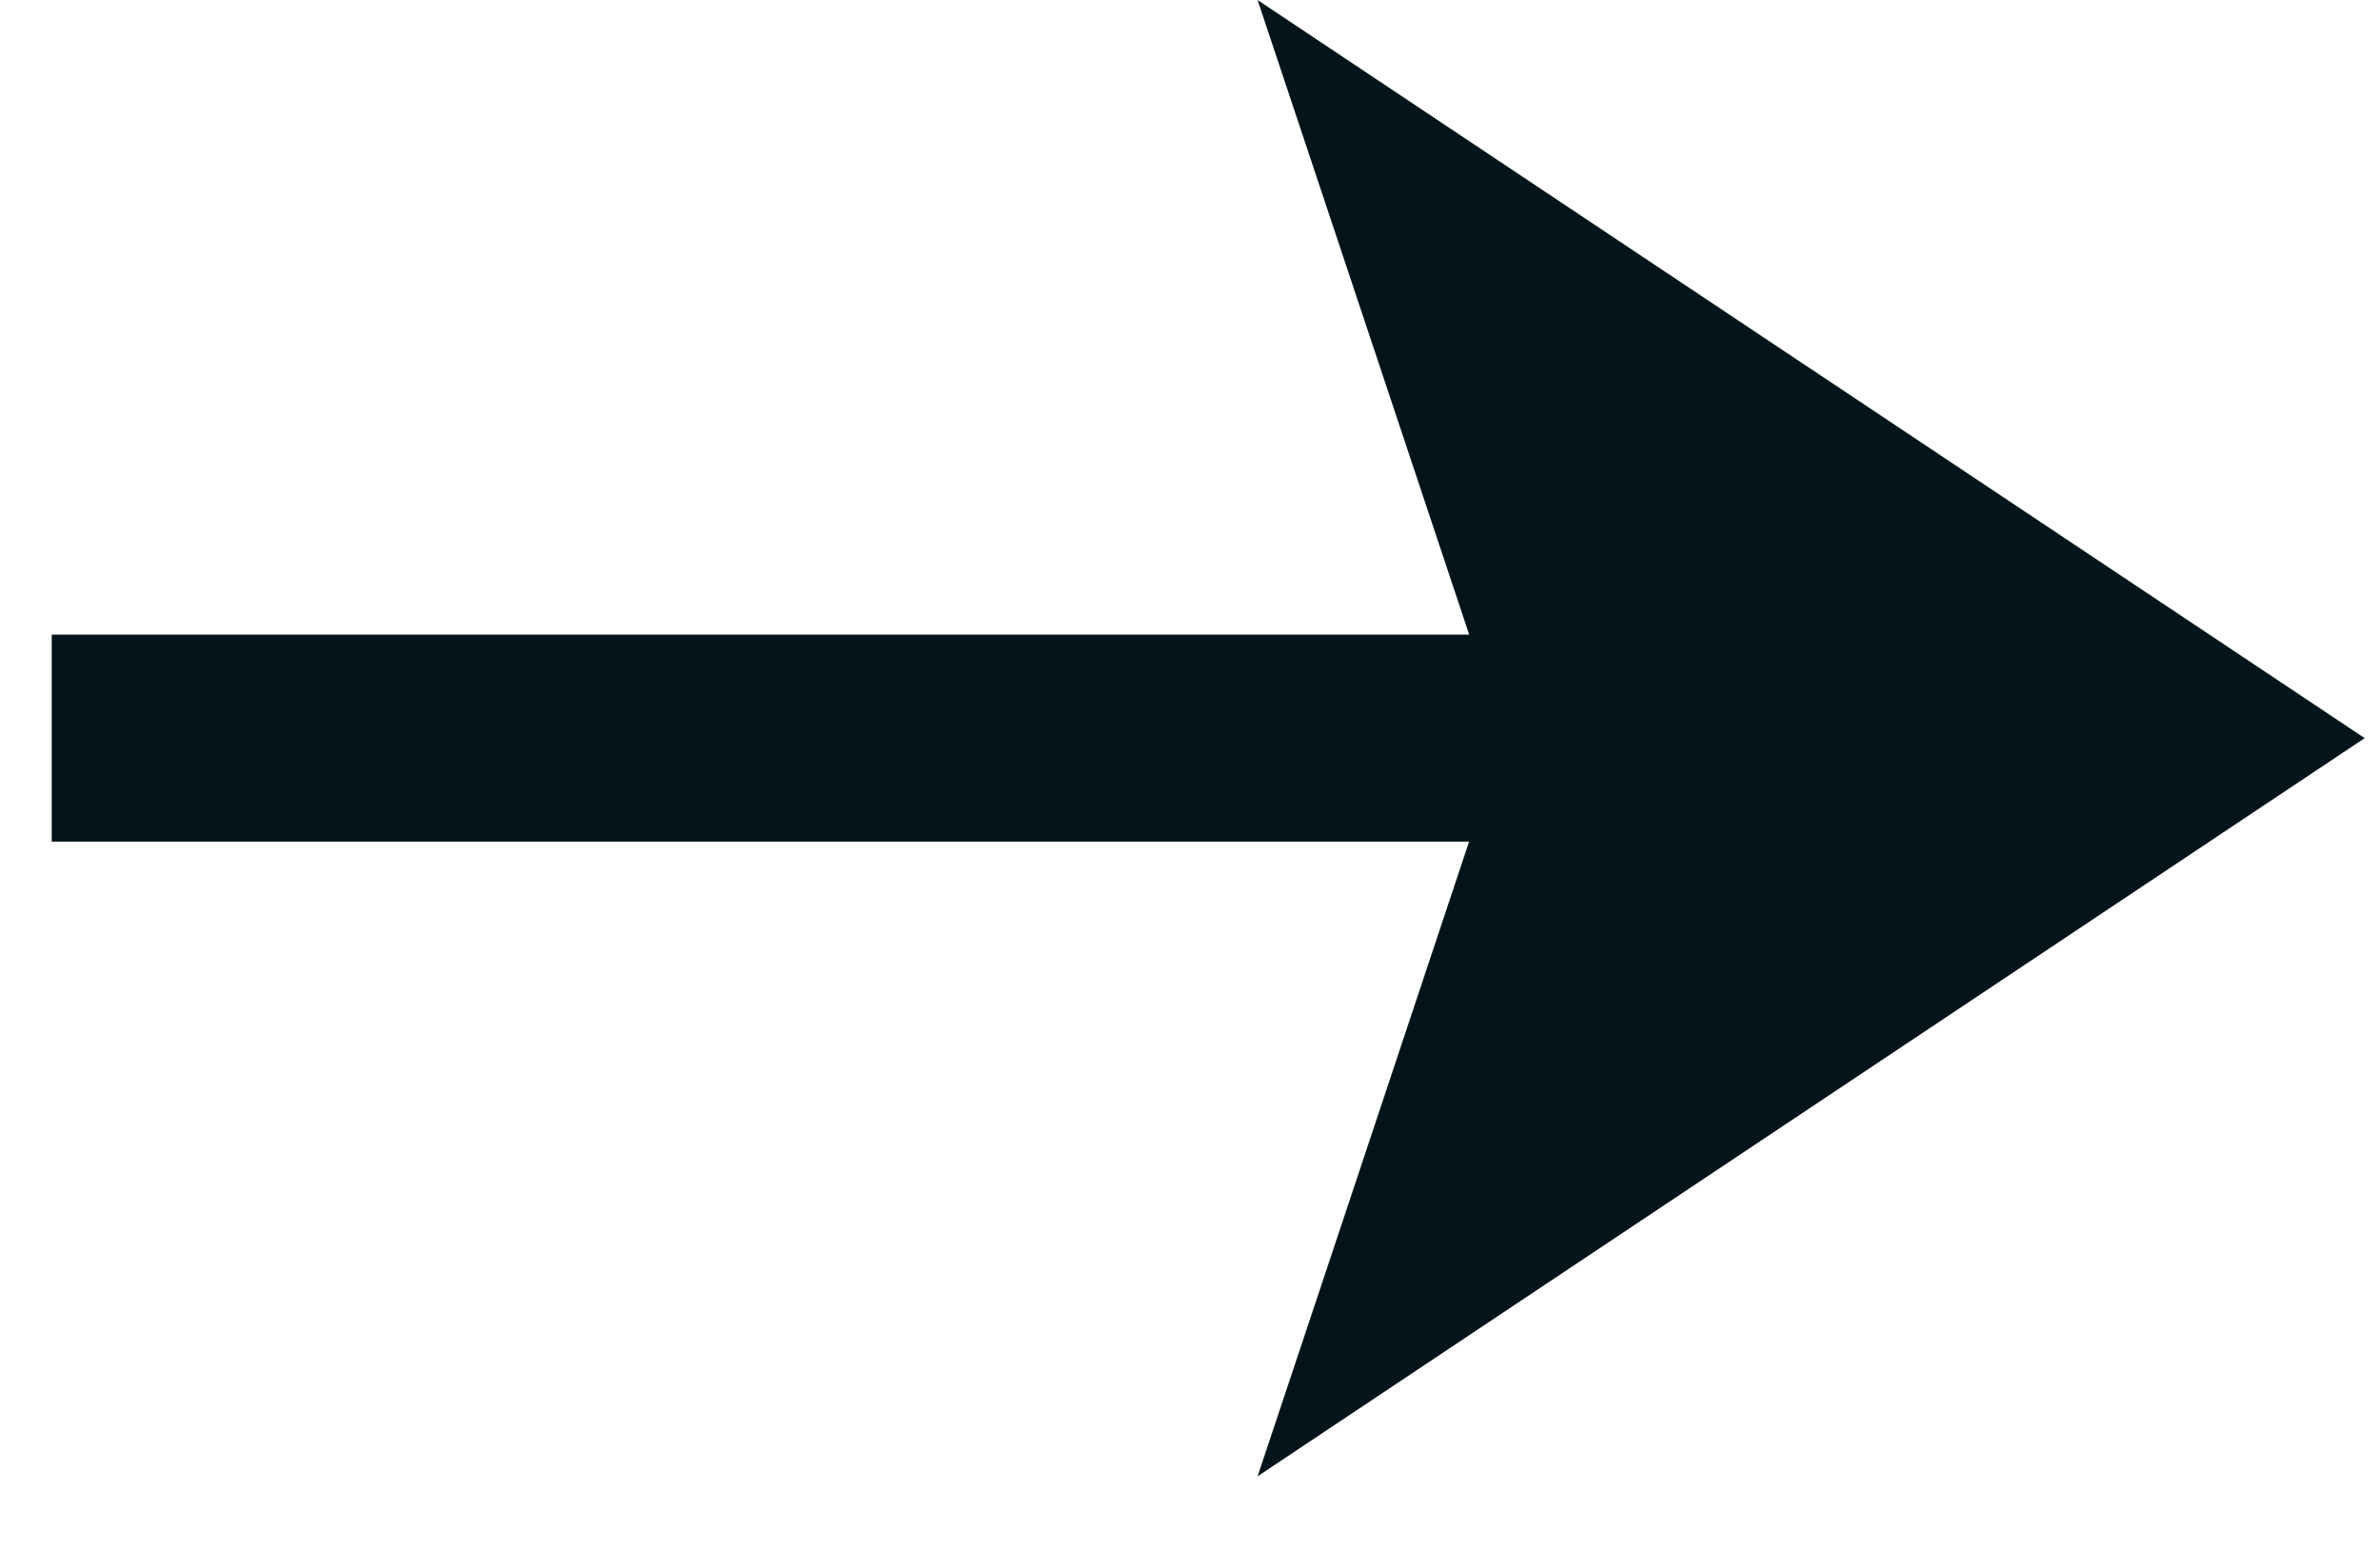
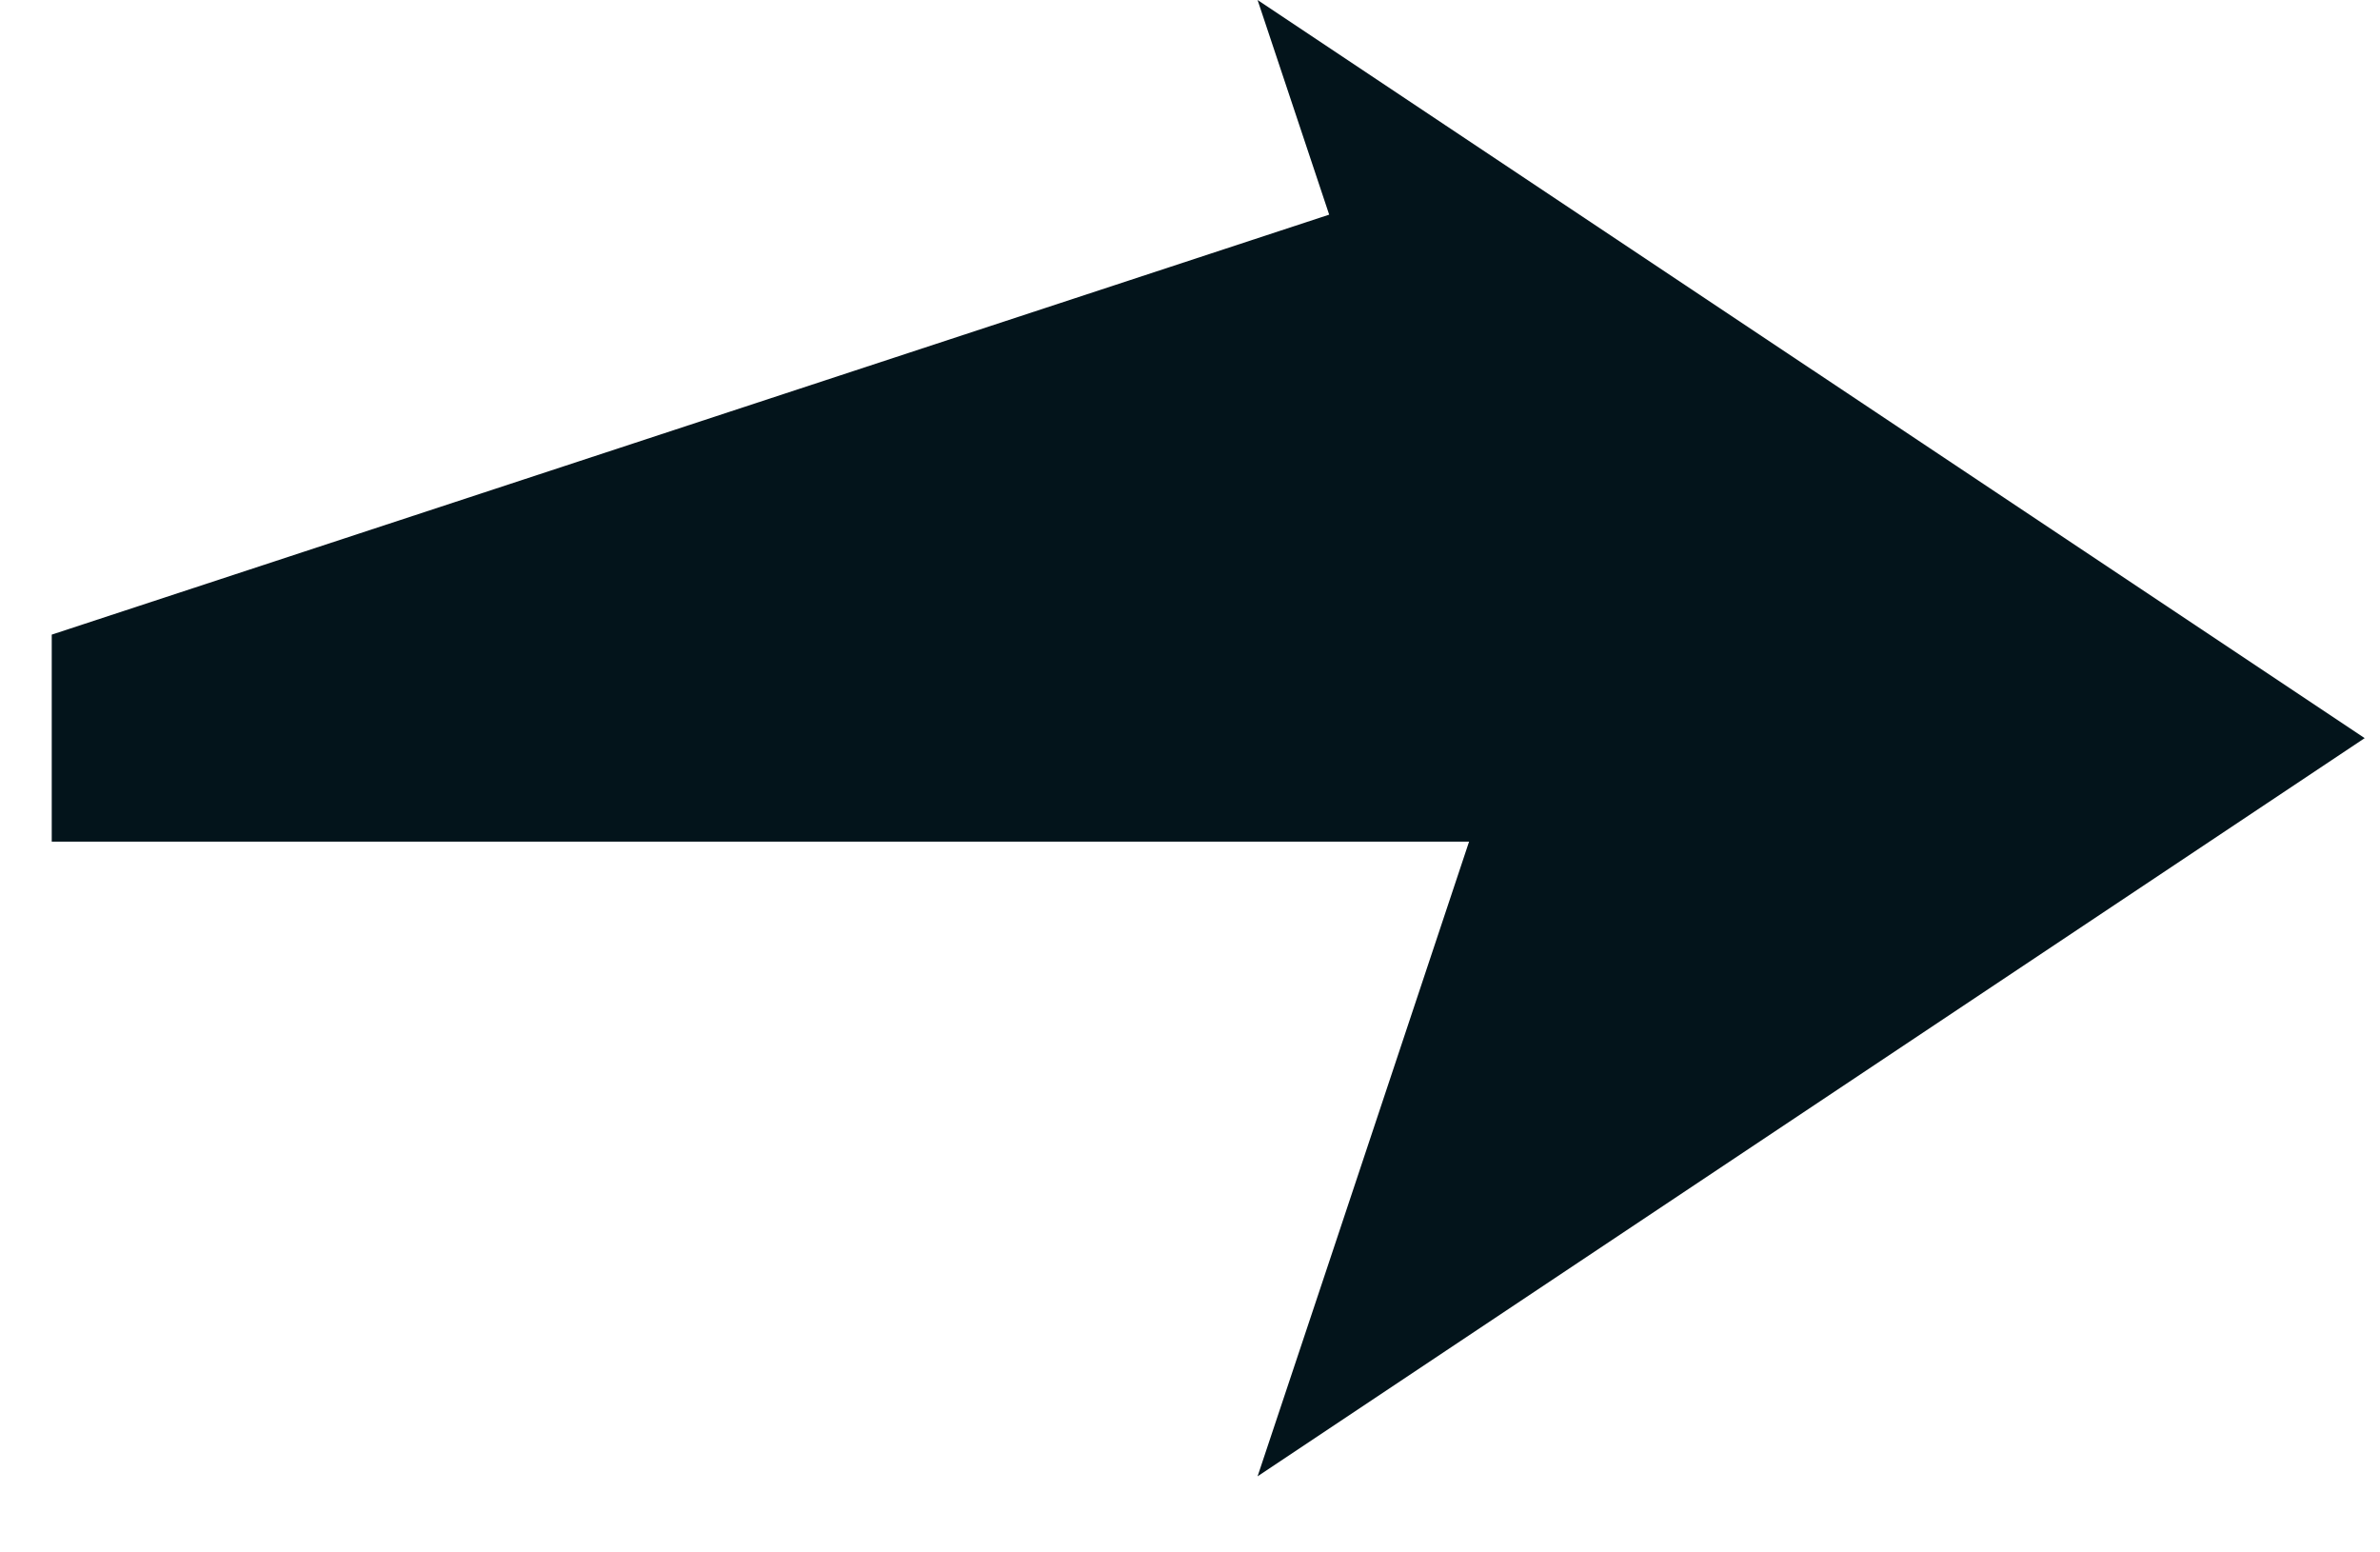
<svg xmlns="http://www.w3.org/2000/svg" width="23" height="15" viewBox="0 0 23 15" fill="none">
-   <path fill-rule="evenodd" clip-rule="evenodd" d="M13.972 13.052L12.153 14.265L12.845 12.191L14.197 8.132H0.5V6.132H14.198L12.845 2.074L12.153 0L13.972 1.213L21.916 6.508L22.852 7.132L21.916 7.756L13.972 13.052Z" fill="#03141B" />
+   <path fill-rule="evenodd" clip-rule="evenodd" d="M13.972 13.052L12.153 14.265L12.845 12.191L14.197 8.132H0.5V6.132L12.845 2.074L12.153 0L13.972 1.213L21.916 6.508L22.852 7.132L21.916 7.756L13.972 13.052Z" fill="#03141B" />
</svg>